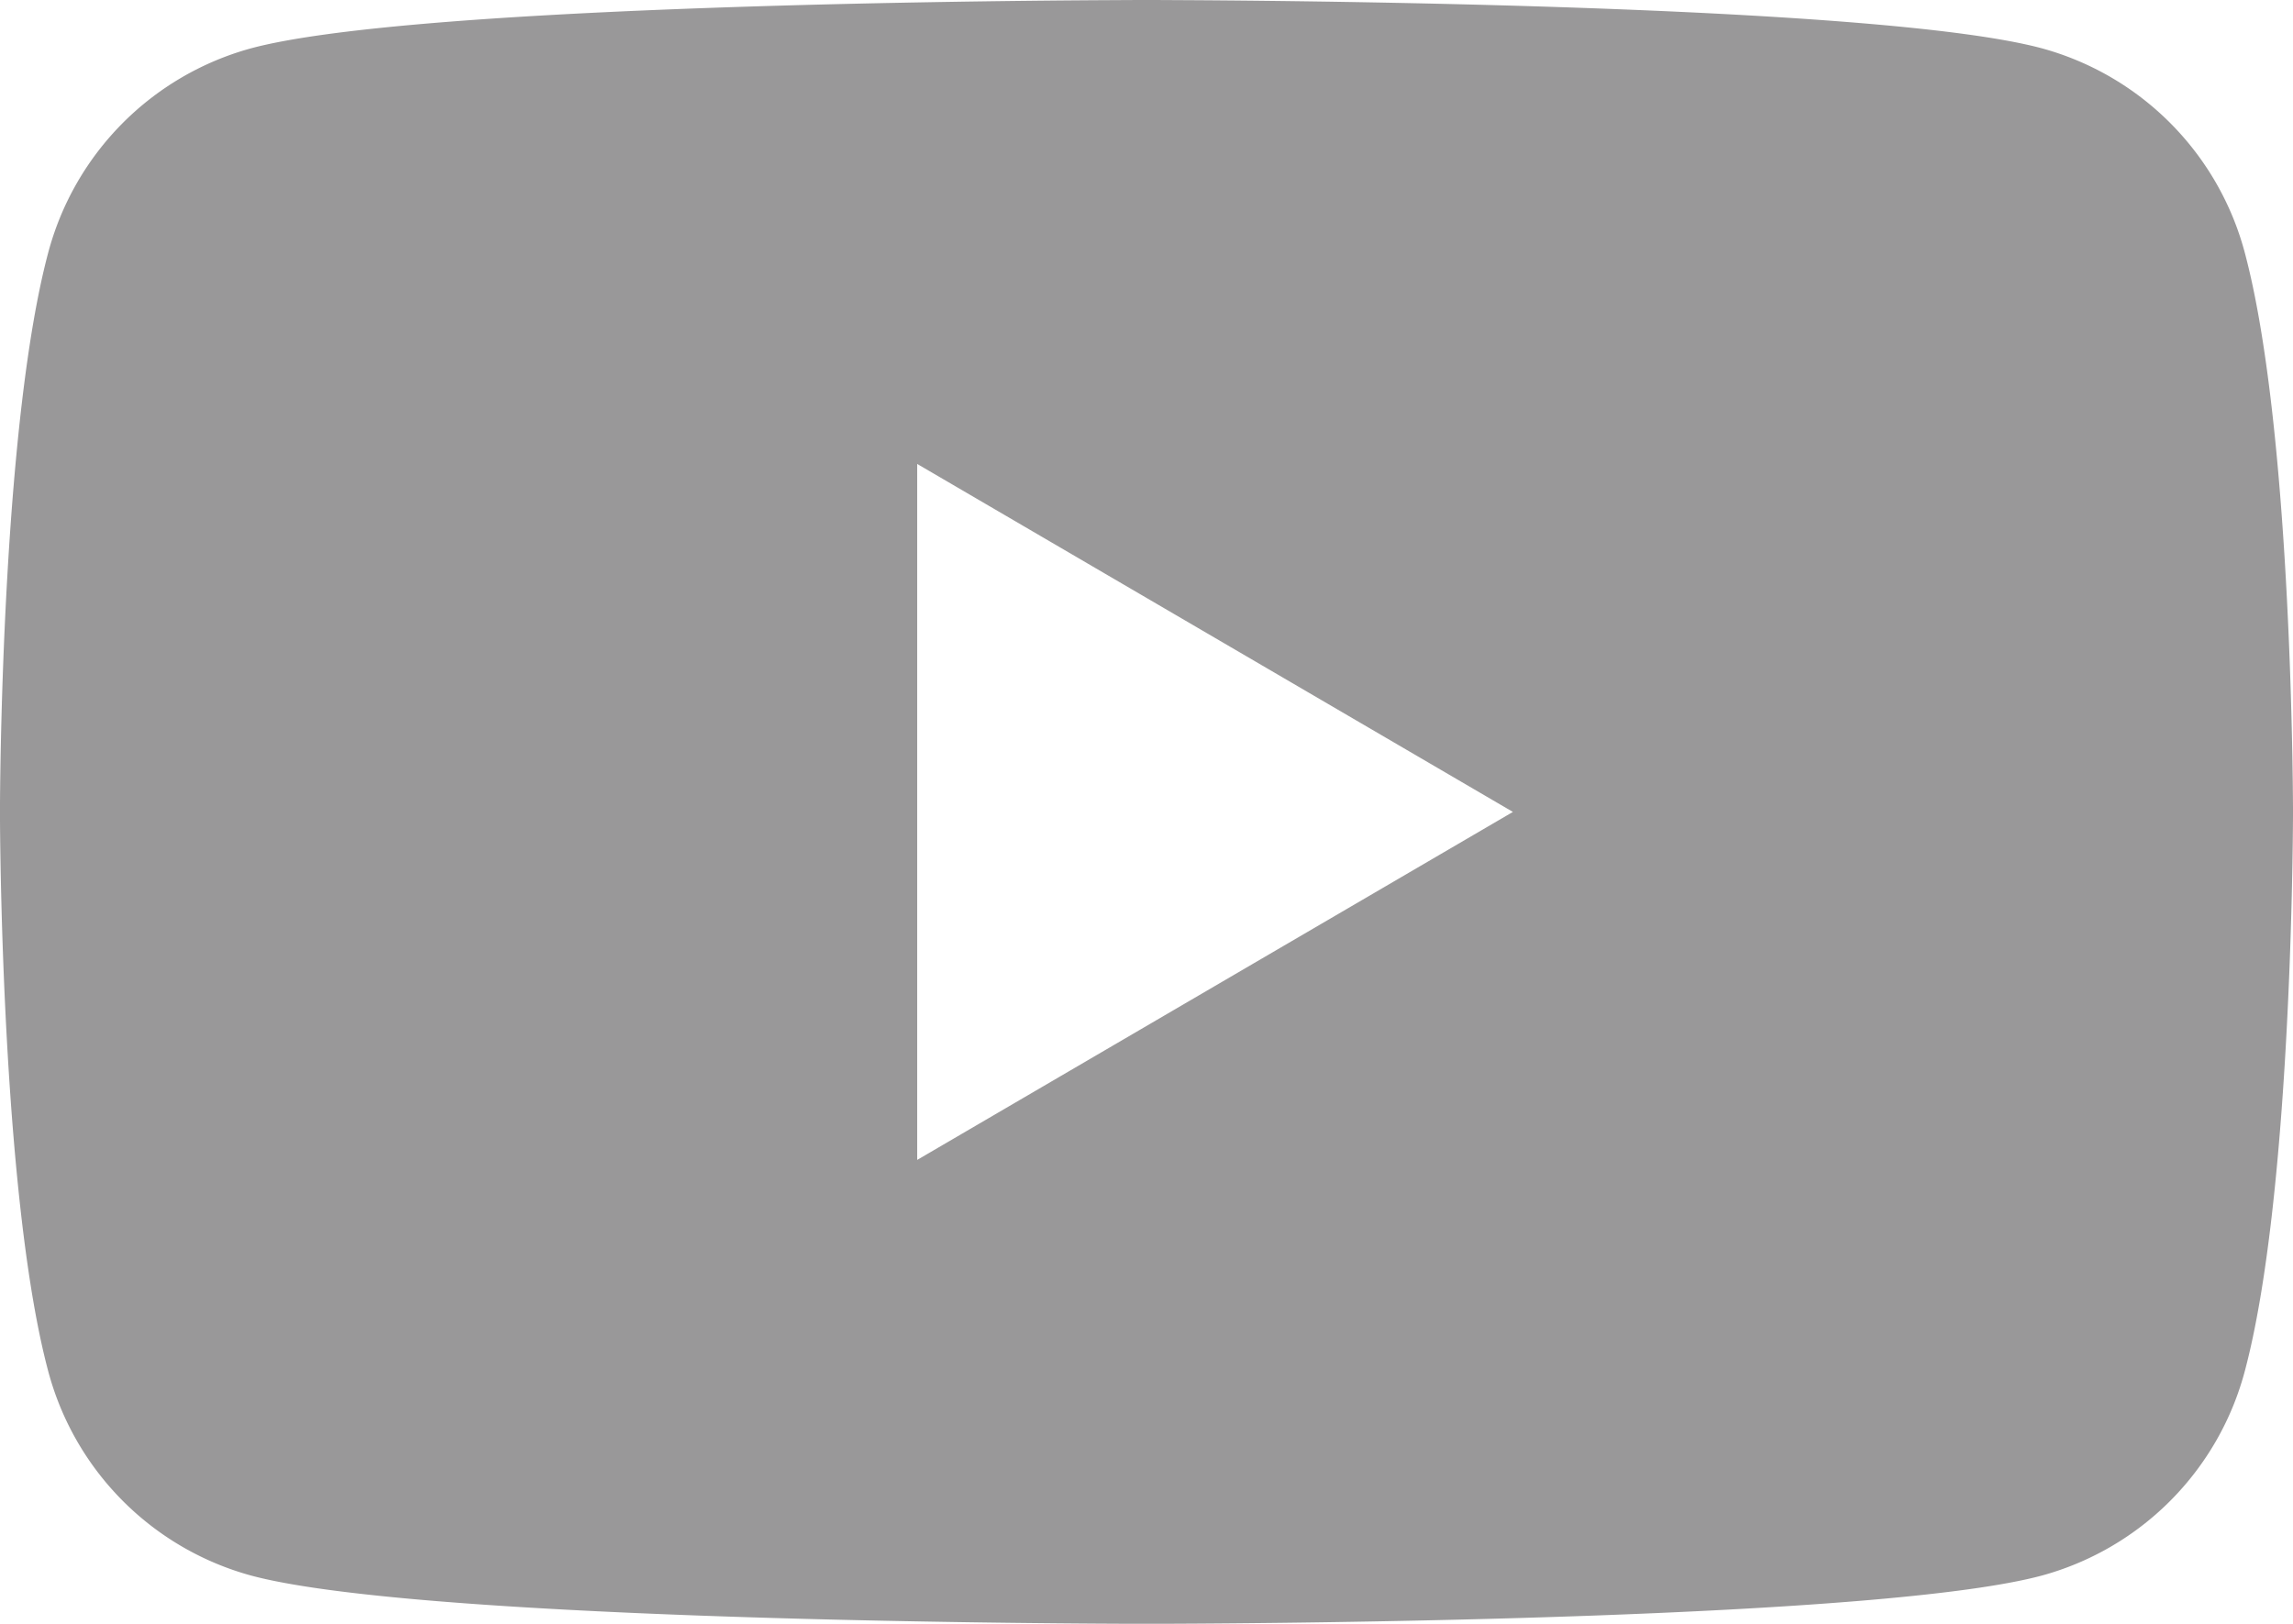
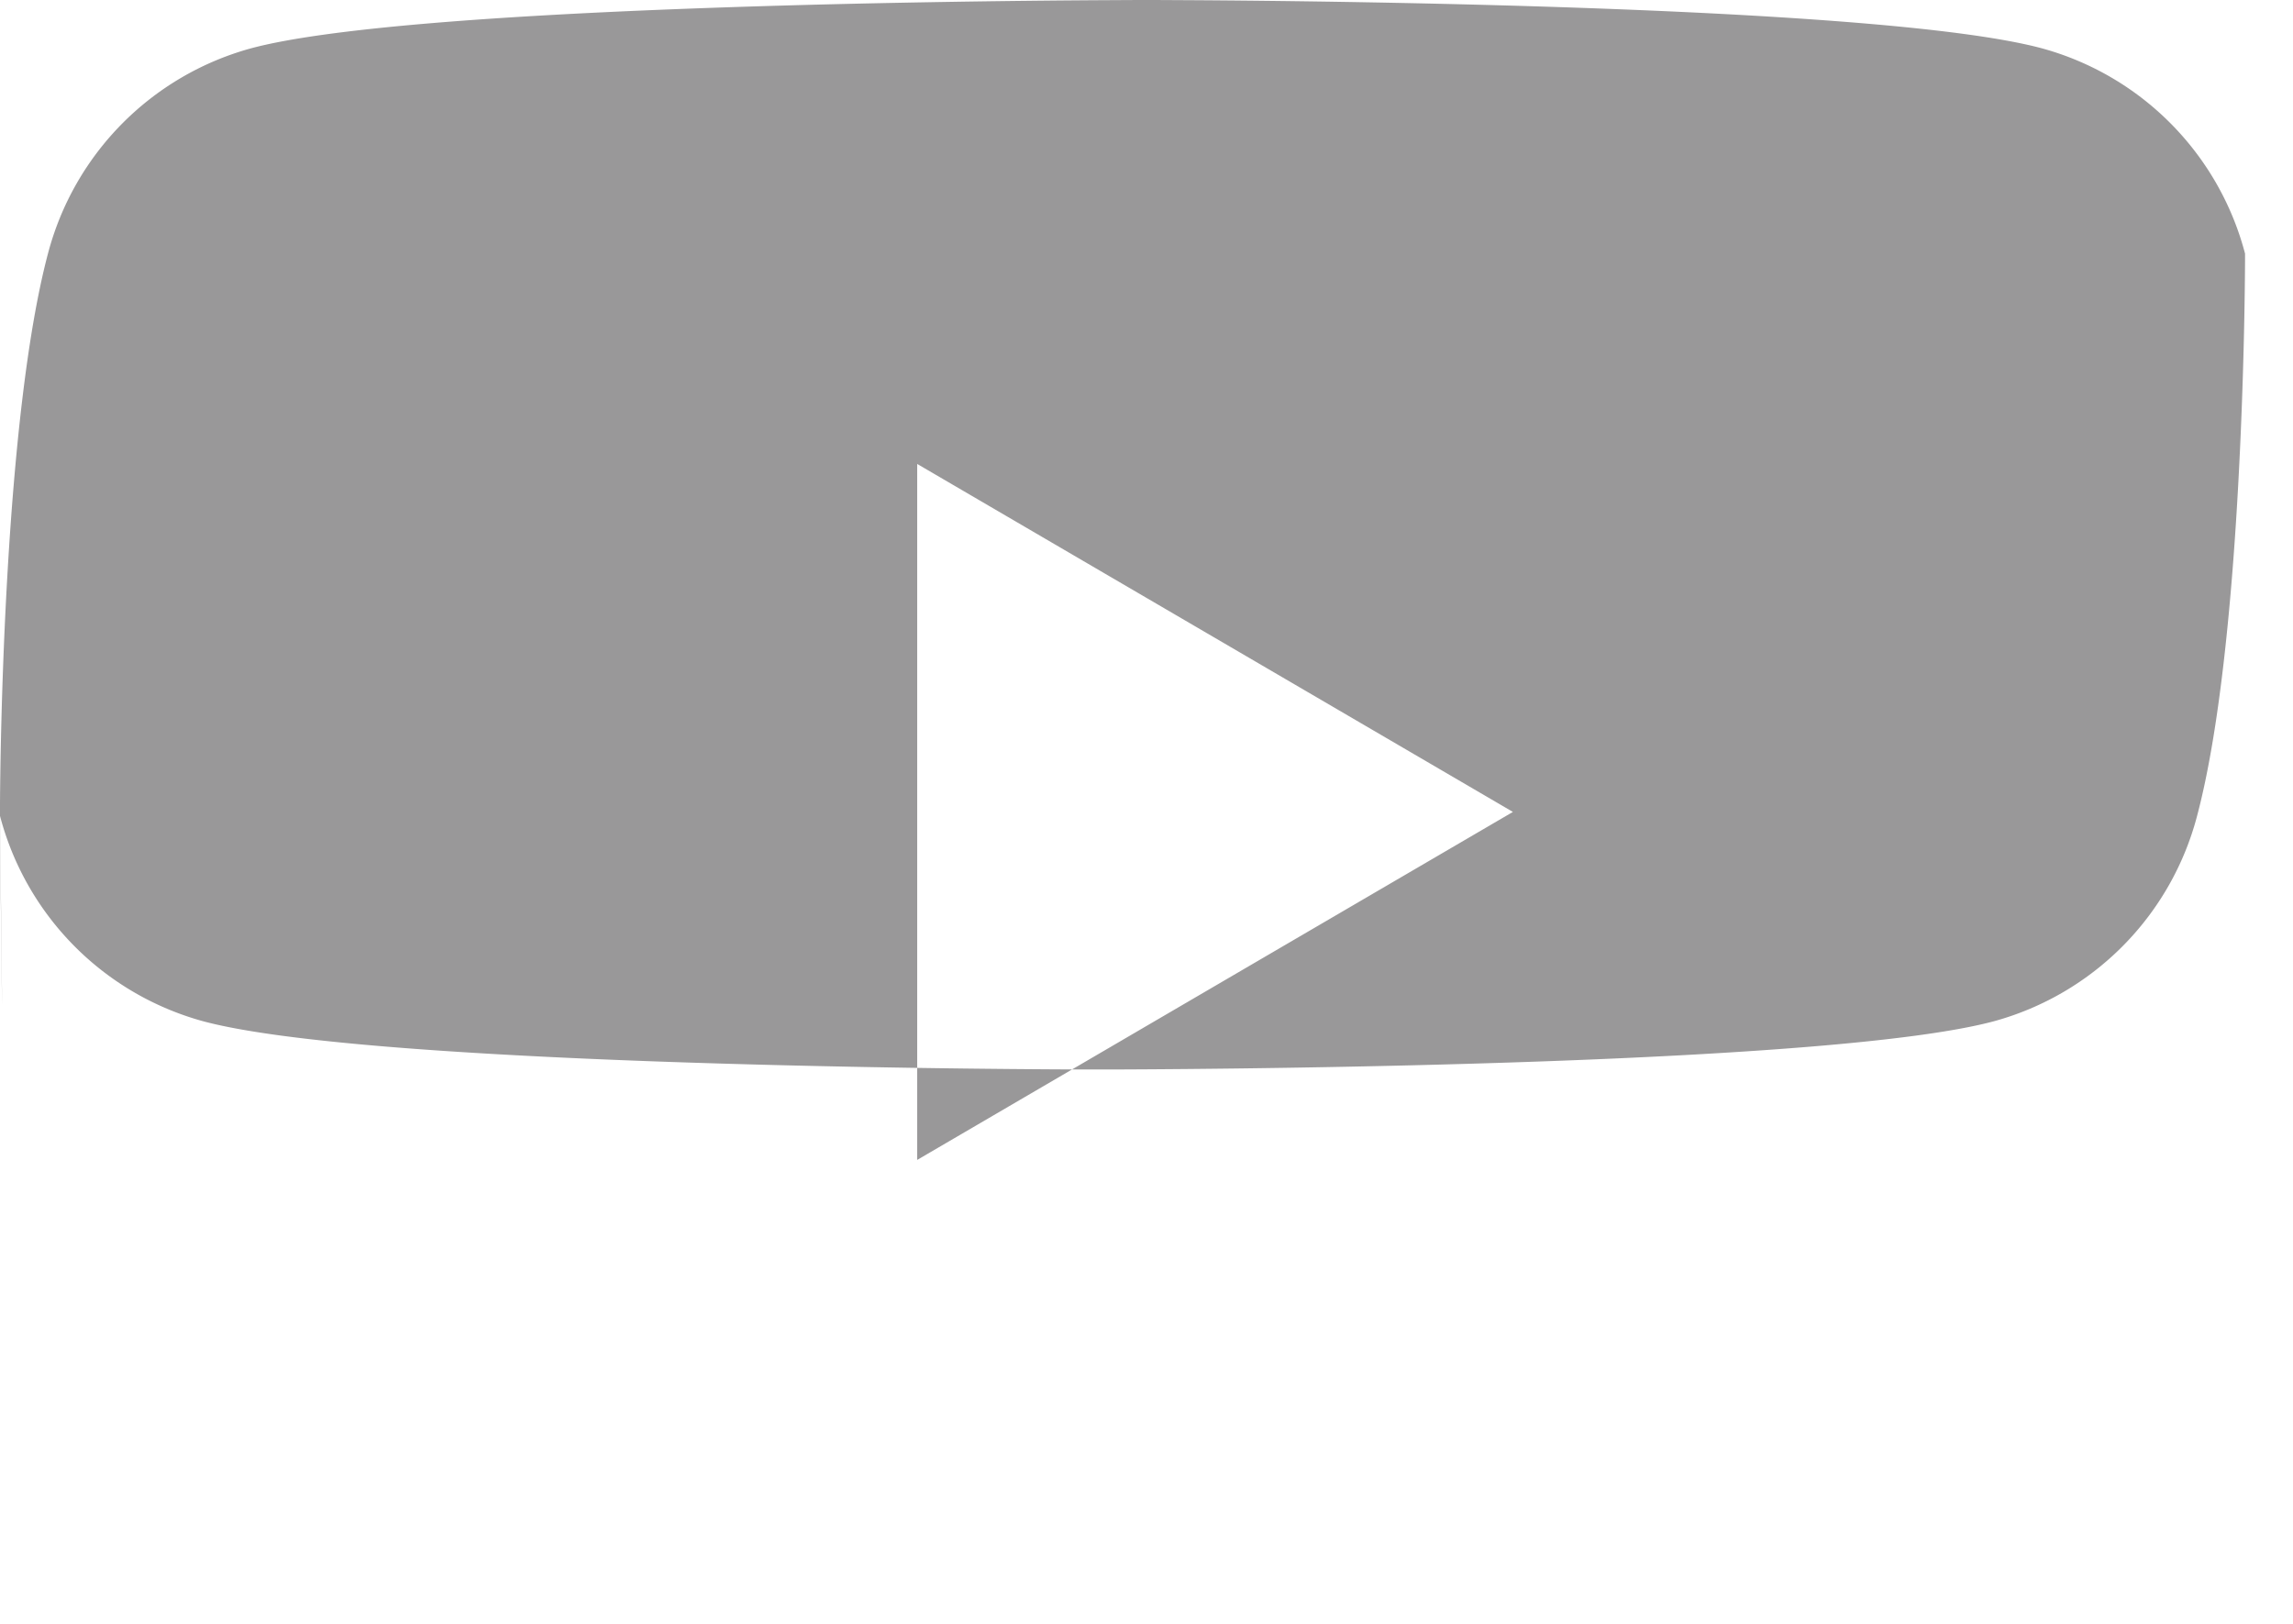
<svg xmlns="http://www.w3.org/2000/svg" width="24" height="17" viewBox="0 0 24 17">
-   <path d="M12.04 0h.048l.368.002c1.655.01 7.328.074 8.92.505a3.024 3.024 0 0 1 2.122 2.148c.472 1.779.5 5.374.502 5.803v.084c-.002.43-.03 4.024-.502 5.803a3.024 3.024 0 0 1-2.121 2.148c-1.673.453-7.844.501-9.138.506h-.478c-1.294-.005-7.465-.053-9.138-.506a3.024 3.024 0 0 1-2.121-2.148C.046 12.624.004 9.201 0 8.593v-.186c.004-.608.046-4.03.502-5.752A3.024 3.024 0 0 1 2.623.507C4.216.076 9.89.011 11.544.002L11.912 0h.048zM9.6 4.857v7.286L15.835 8.5 9.6 4.857z" fill="#999899" fill-rule="nonzero" />
+   <path d="M12.04 0h.048l.368.002c1.655.01 7.328.074 8.92.505a3.024 3.024 0 0 1 2.122 2.148v.084c-.002.43-.03 4.024-.502 5.803a3.024 3.024 0 0 1-2.121 2.148c-1.673.453-7.844.501-9.138.506h-.478c-1.294-.005-7.465-.053-9.138-.506a3.024 3.024 0 0 1-2.121-2.148C.046 12.624.004 9.201 0 8.593v-.186c.004-.608.046-4.03.502-5.752A3.024 3.024 0 0 1 2.623.507C4.216.076 9.89.011 11.544.002L11.912 0h.048zM9.6 4.857v7.286L15.835 8.5 9.6 4.857z" fill="#999899" fill-rule="nonzero" />
</svg>